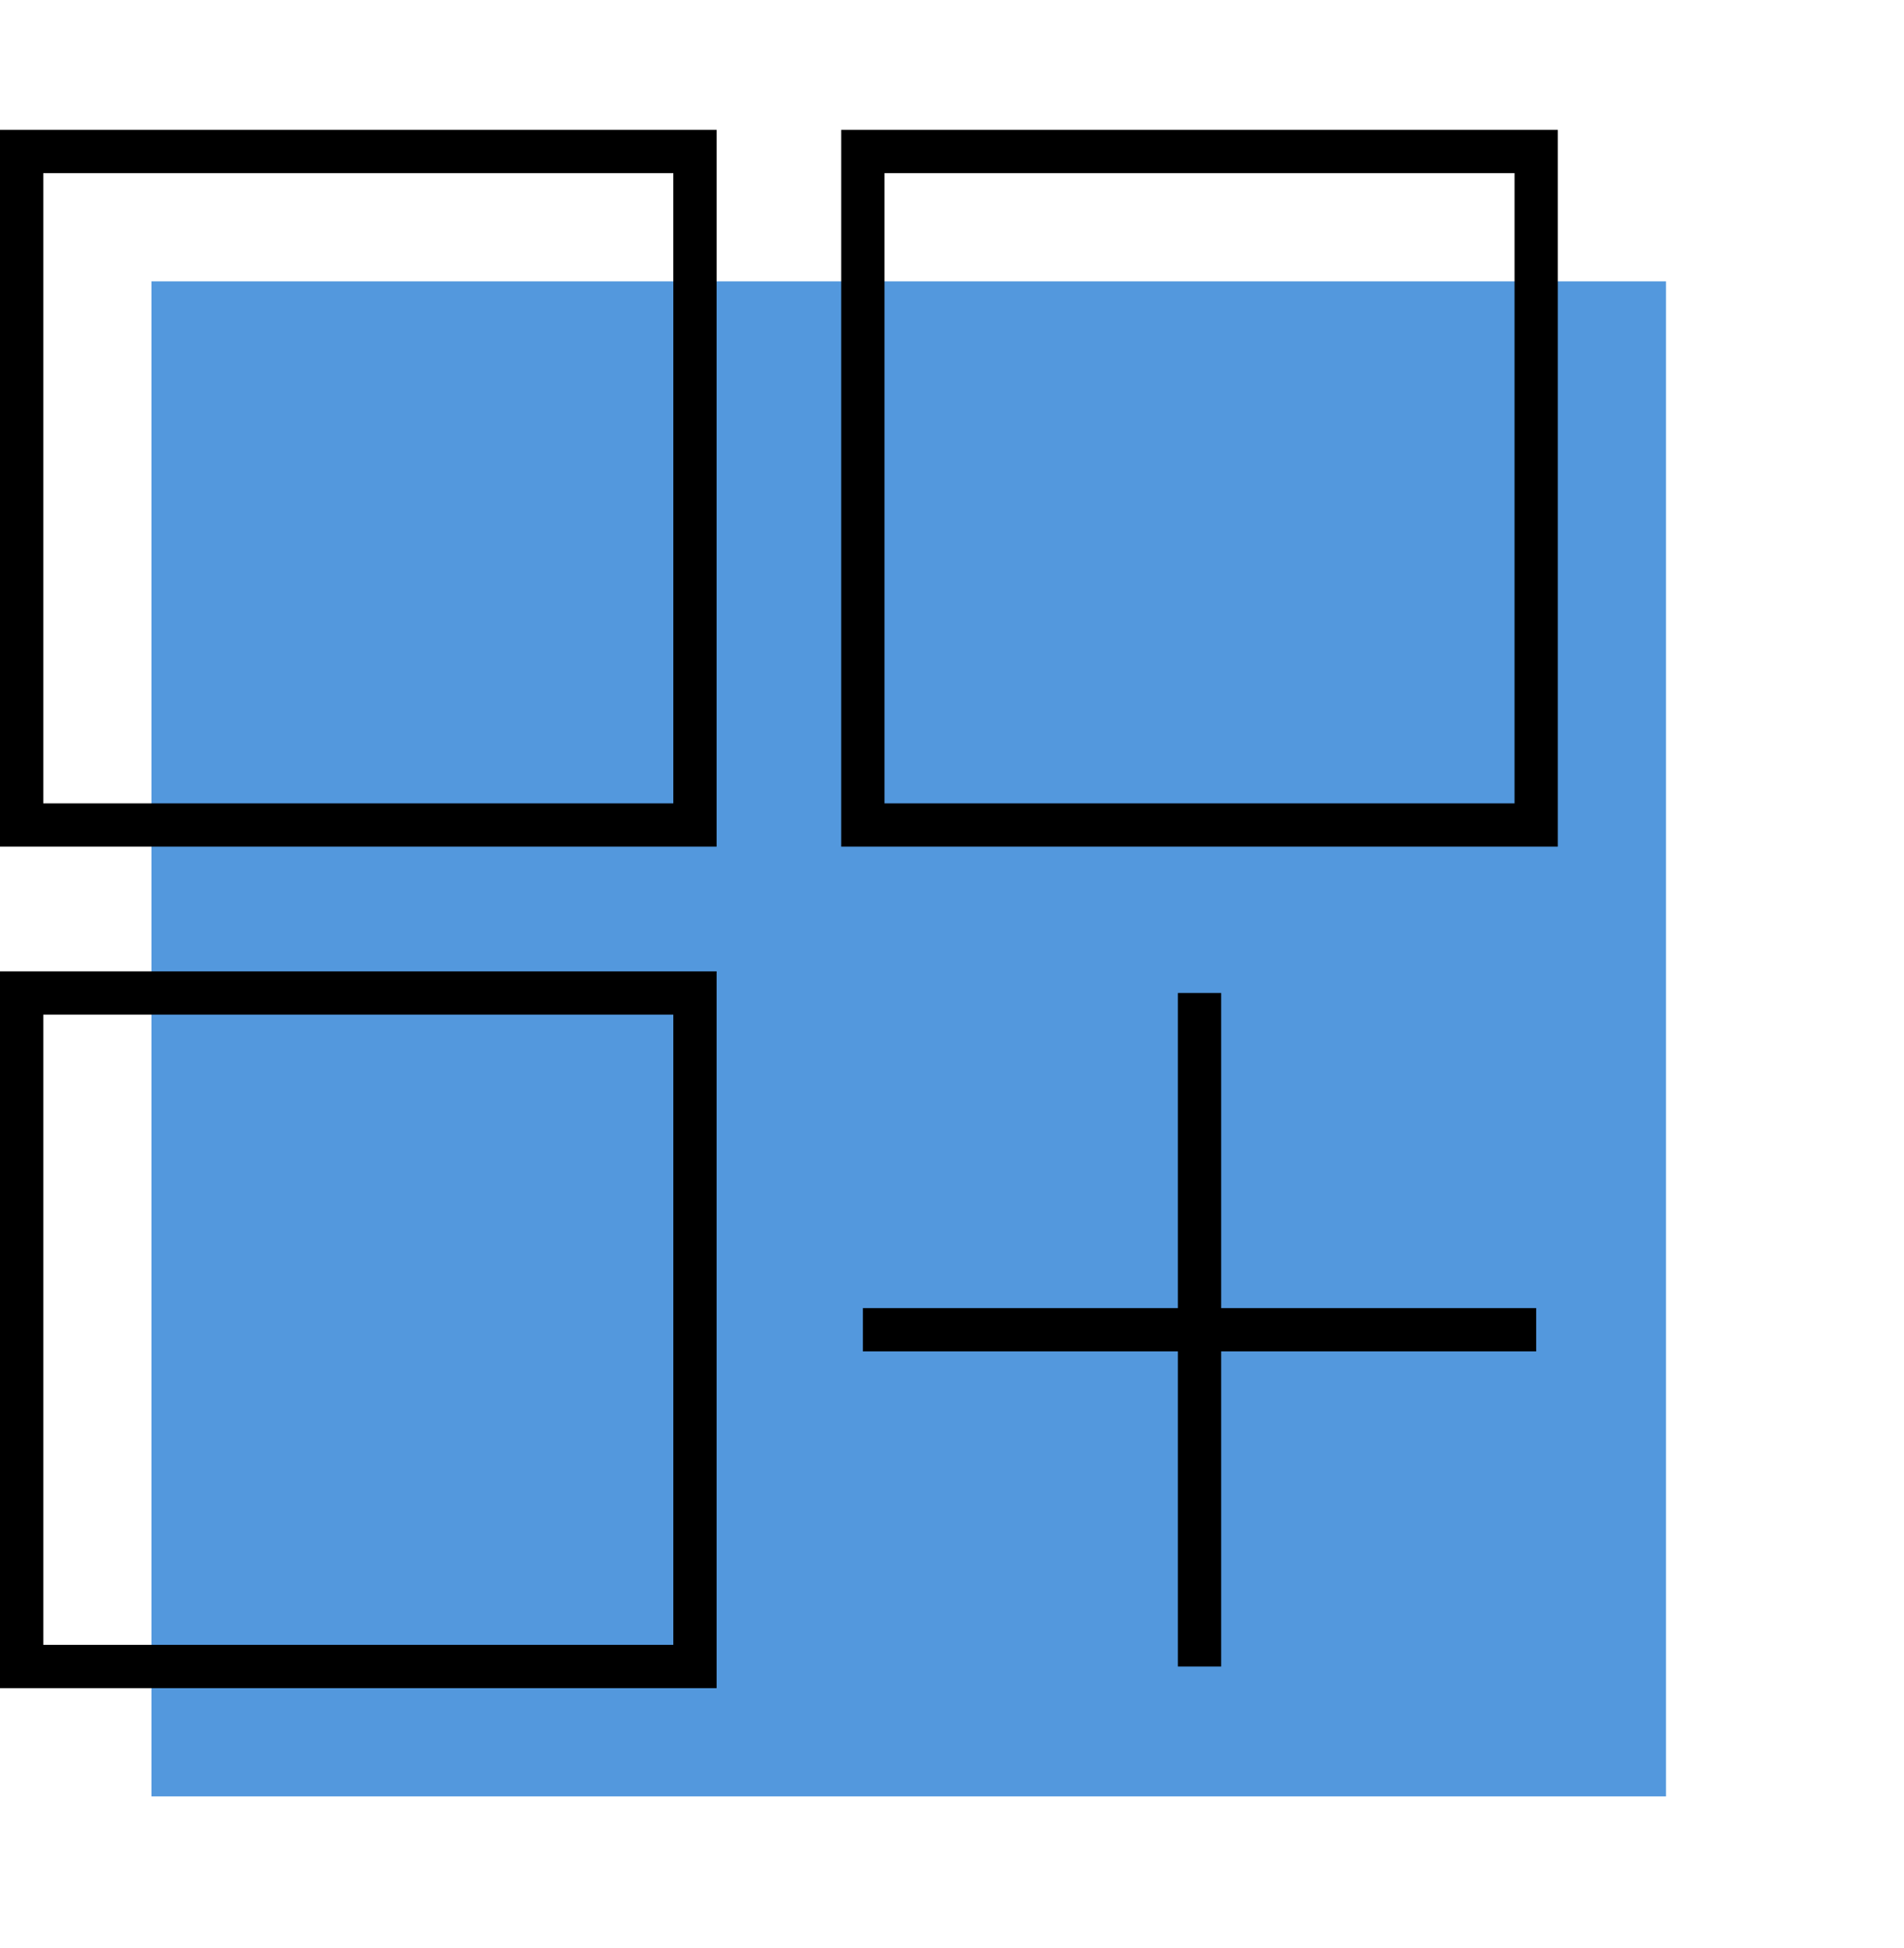
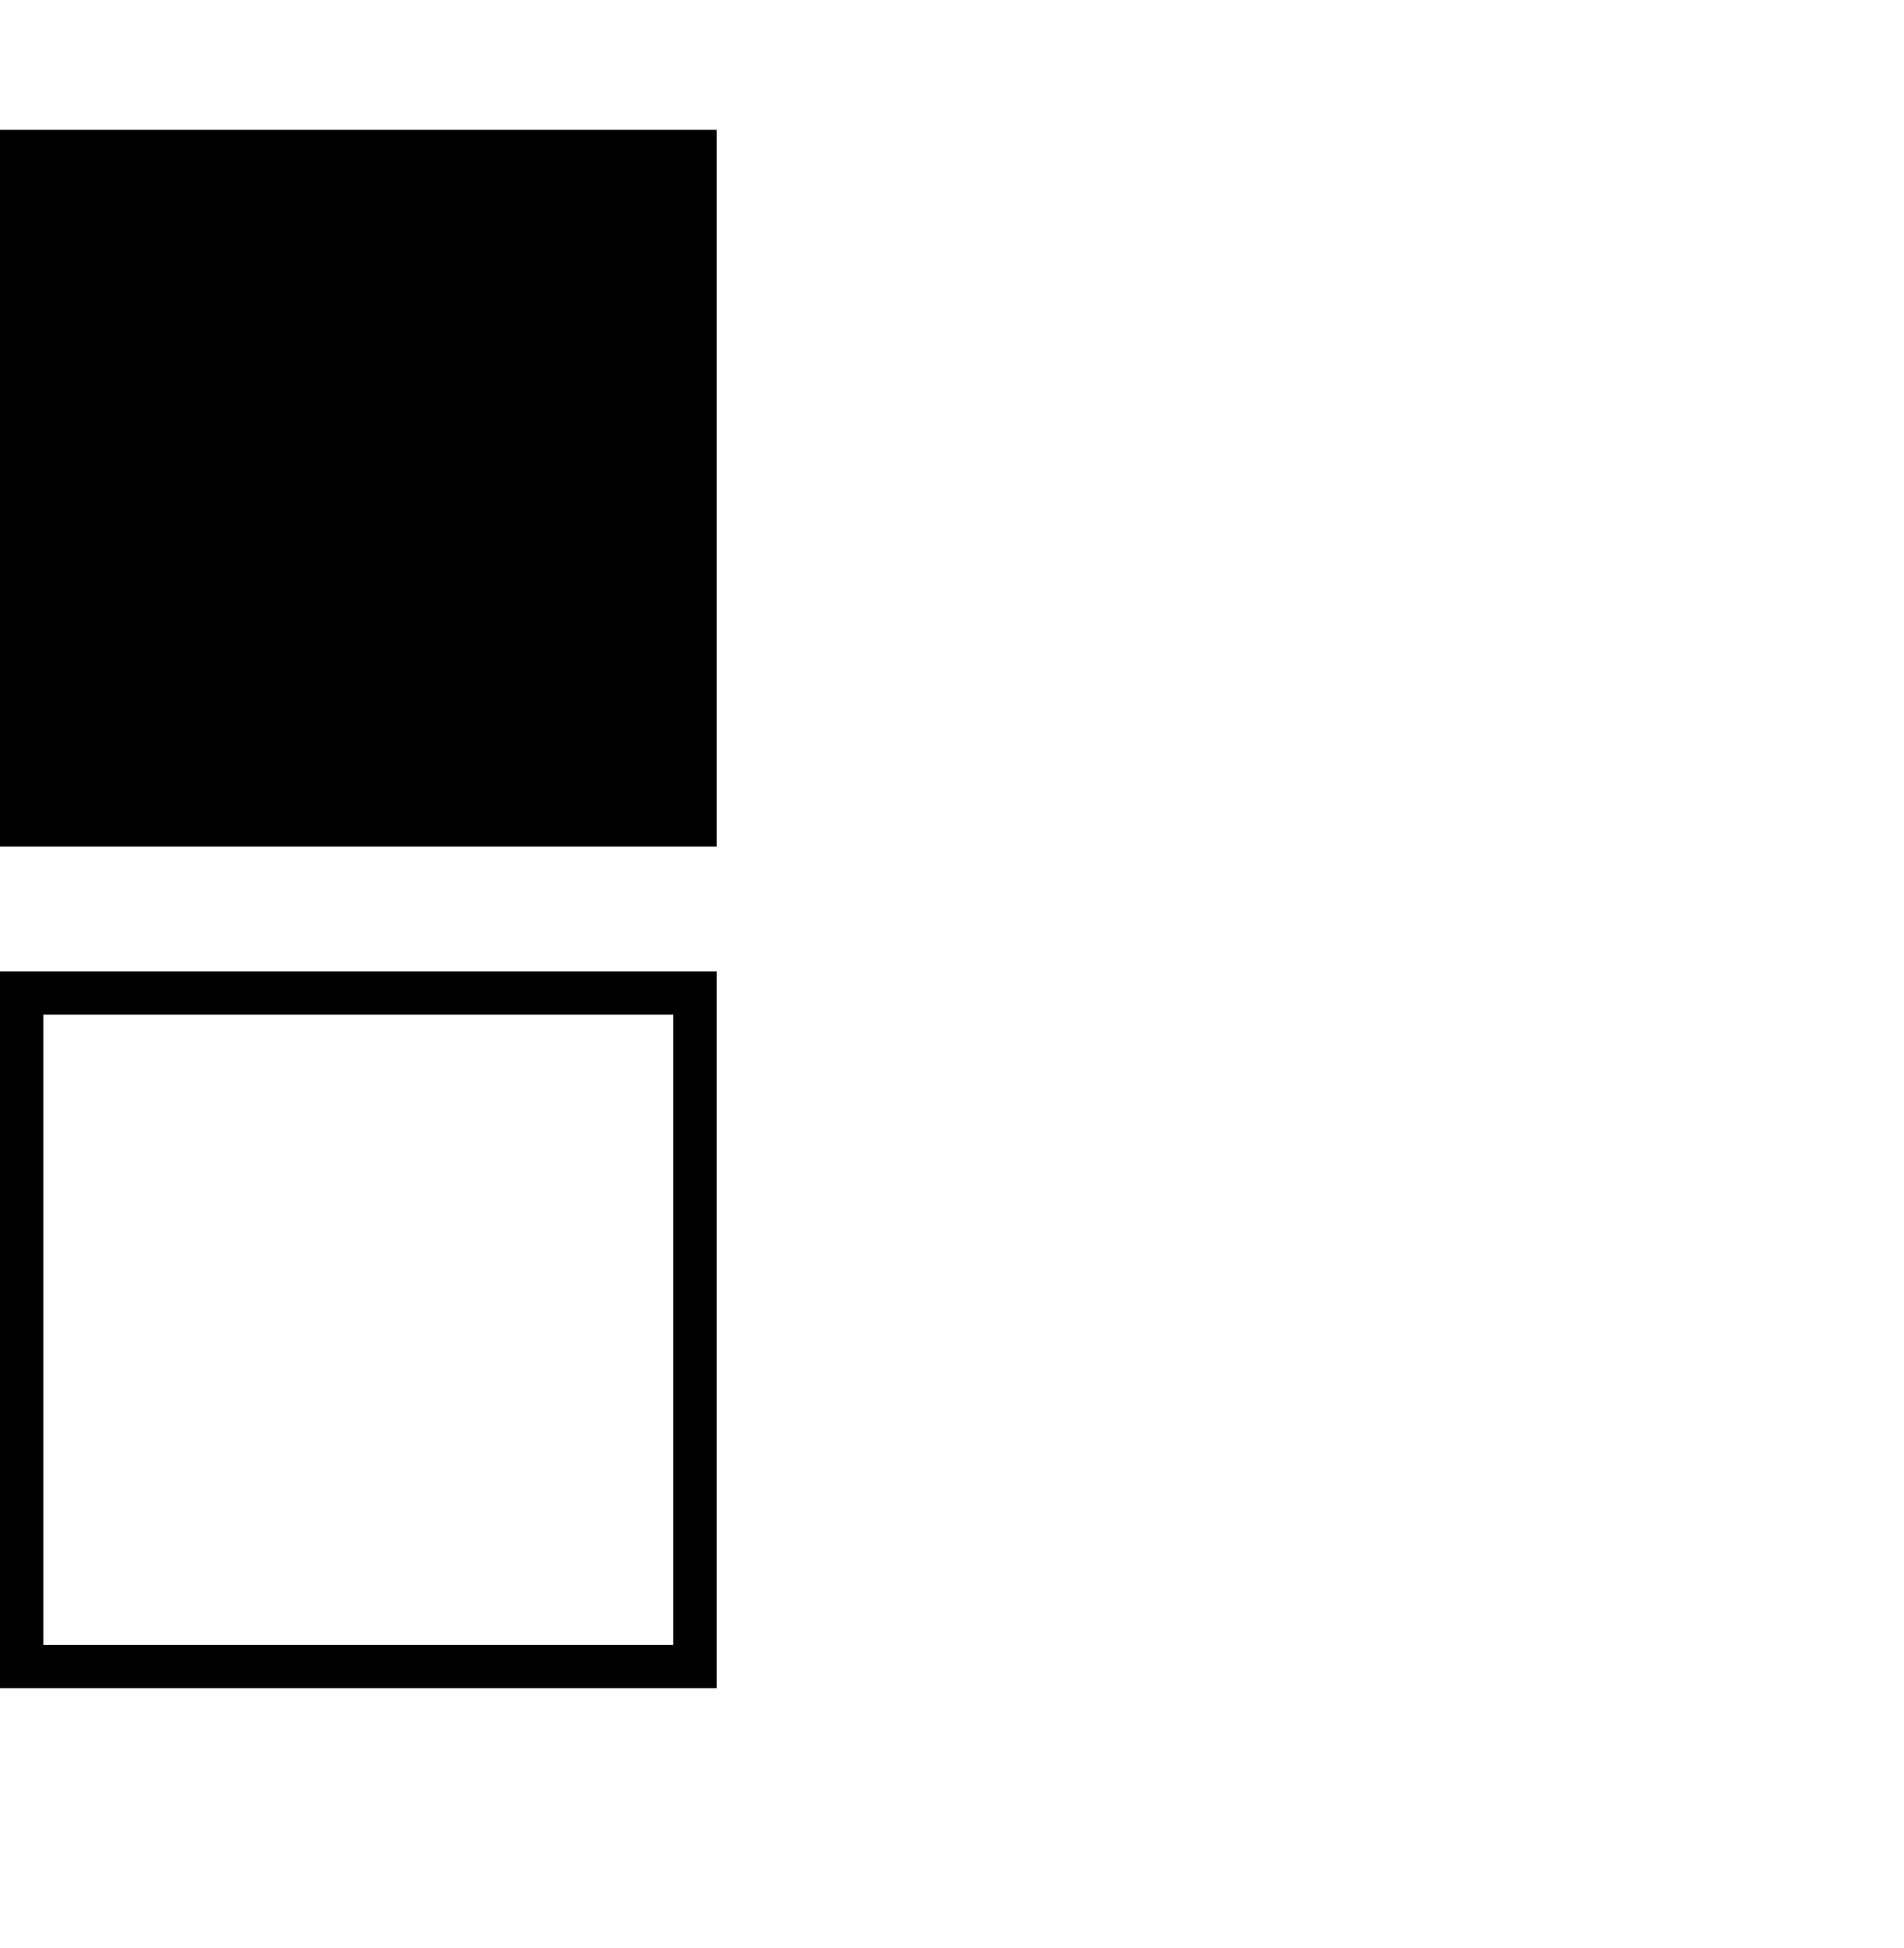
<svg xmlns="http://www.w3.org/2000/svg" id="a" viewBox="0 0 44 45">
-   <rect x="3.5" y="6.5" width="35" height="35" fill="#5096dc" opacity=".98" />
-   <path d="M16.56,3H0V19.56H16.56V3Zm-1,15.56H1V4H15.56v14.56Z" />
-   <path d="M19.44,19.56h16.56V3H19.44V19.56Zm1-15.56h14.56v14.56h-14.56V4Z" />
+   <path d="M16.56,3H0V19.56H16.56V3Zm-1,15.56H1H15.56v14.56Z" />
  <path d="M16.56,22.44H0v16.56H16.56V22.44Zm-1,15.56H1v-14.56H15.56v14.56Z" />
-   <polygon points="27.22 22.94 27.22 30.22 19.94 30.22 19.94 31.22 27.22 31.22 27.22 38.5 28.22 38.5 28.22 31.22 35.5 31.22 35.5 30.22 28.22 30.22 28.22 22.94 27.22 22.94" />
</svg>